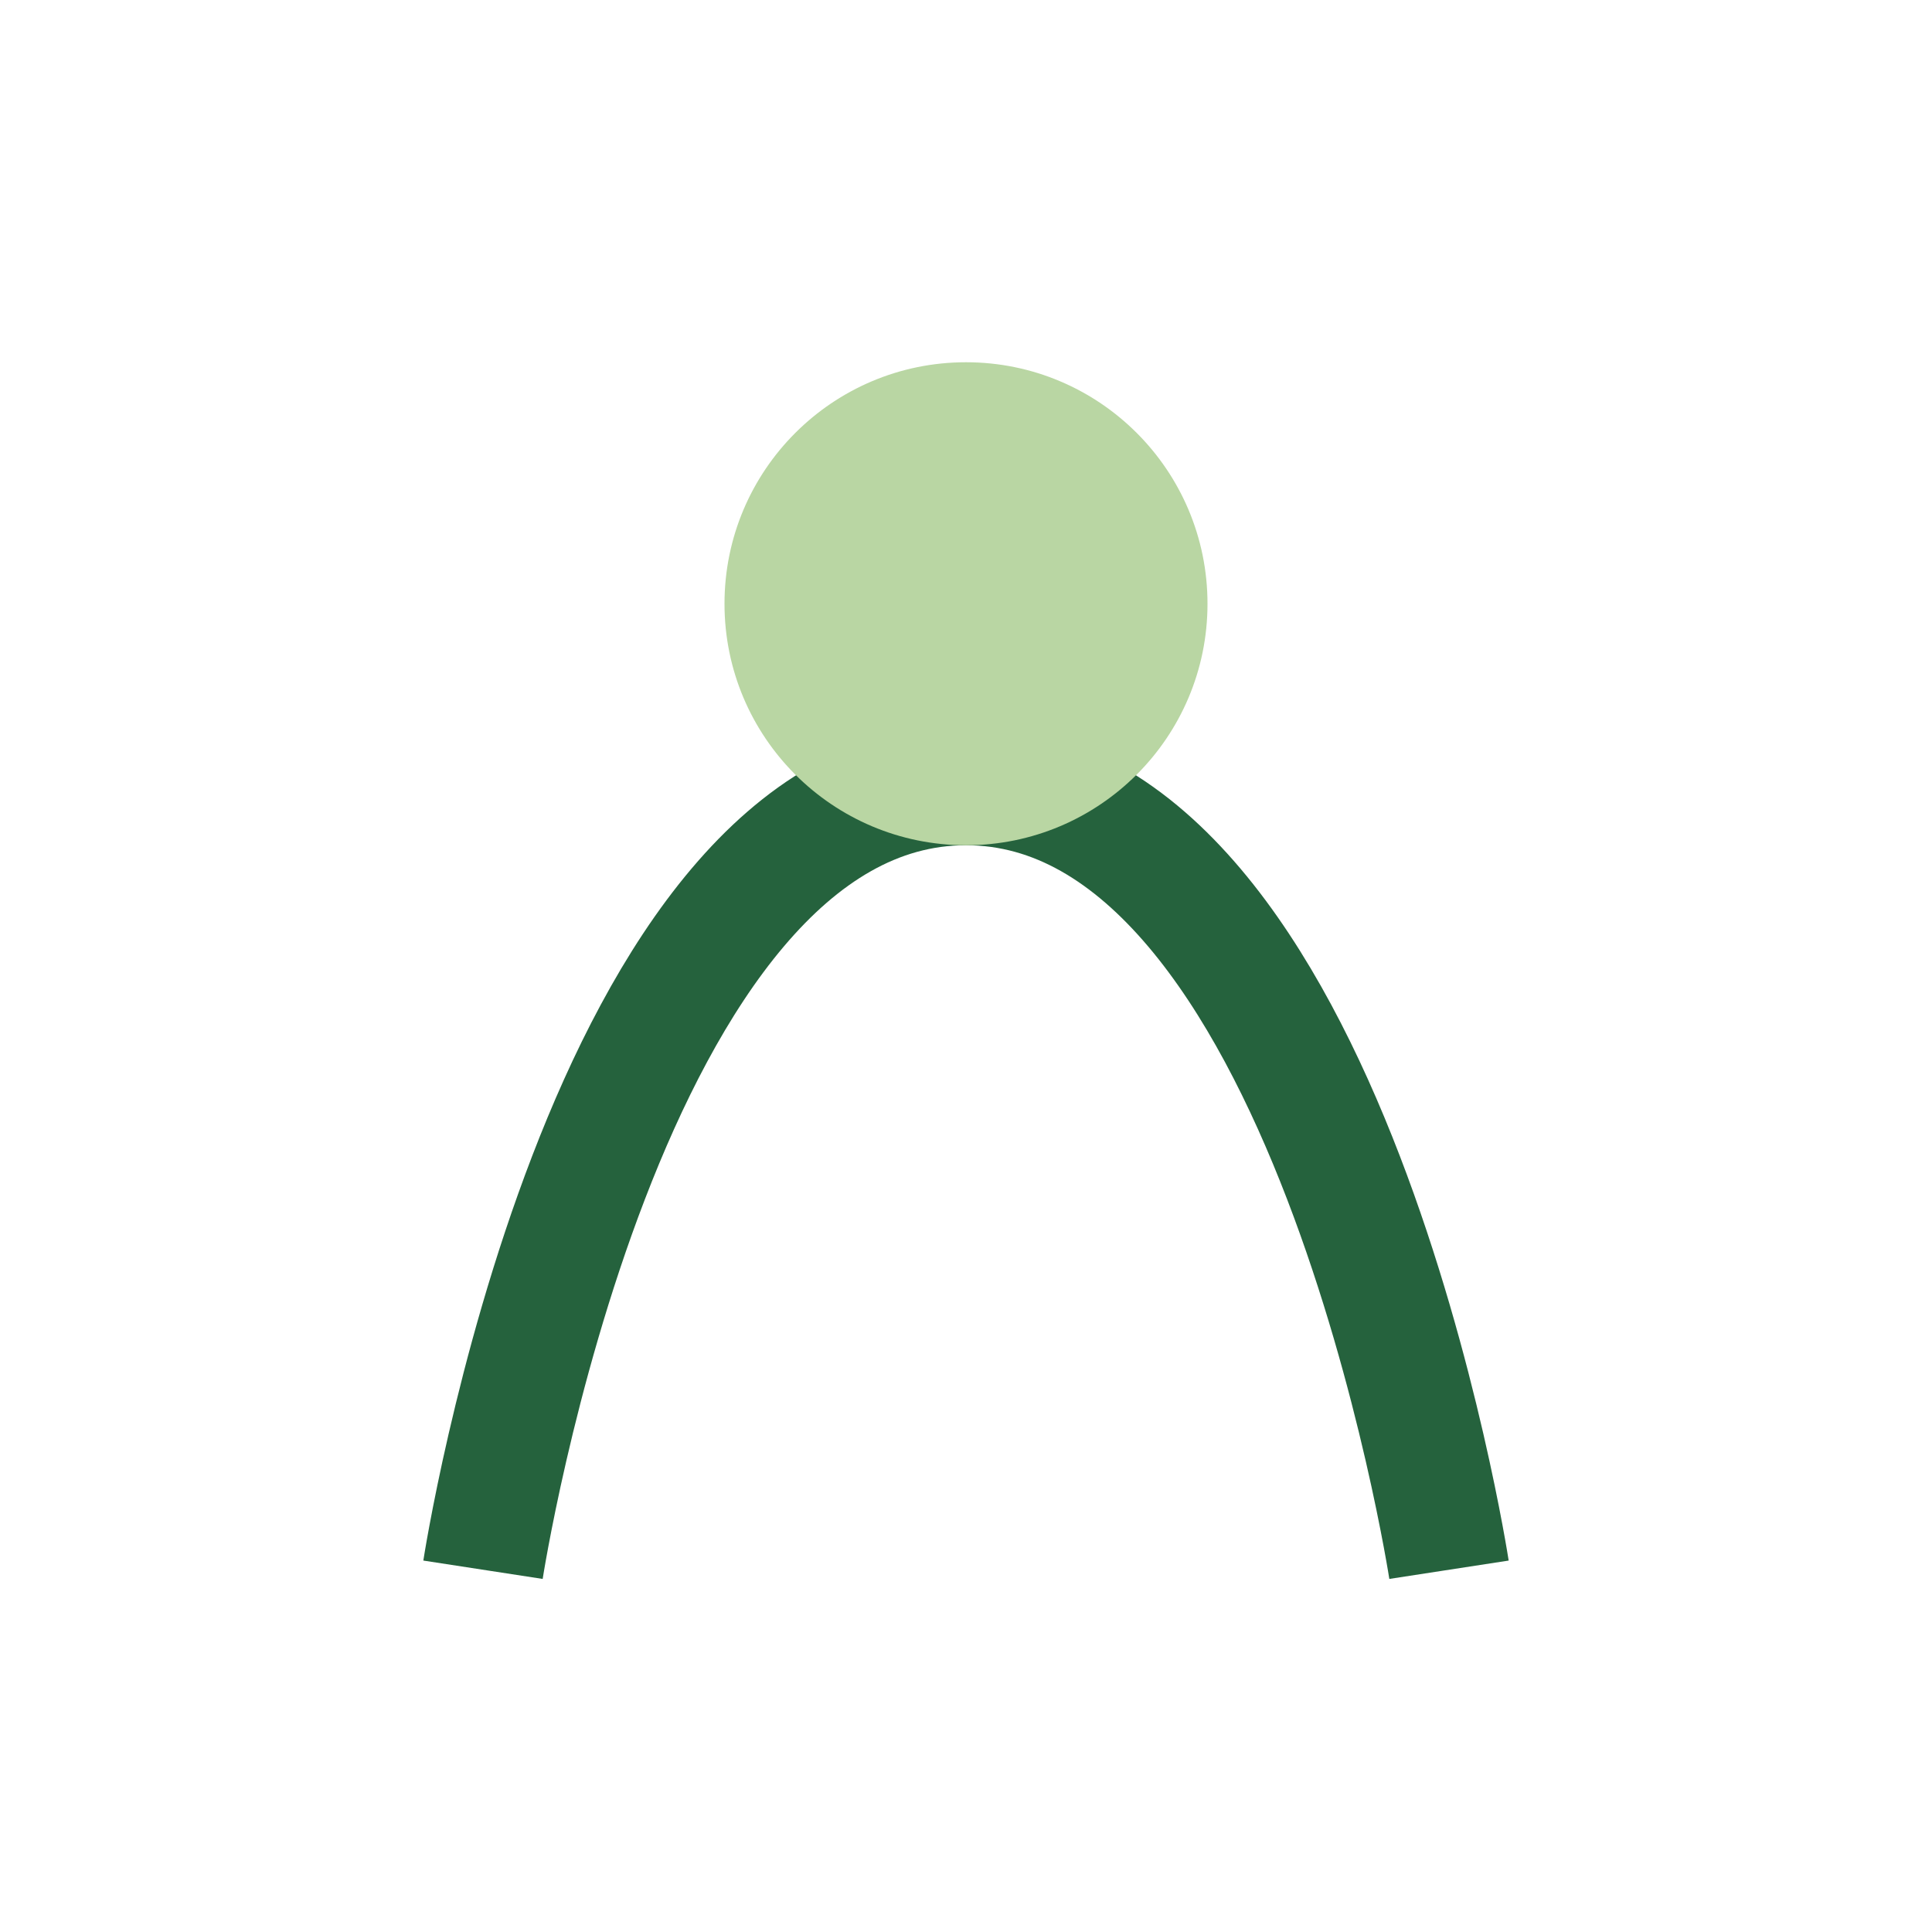
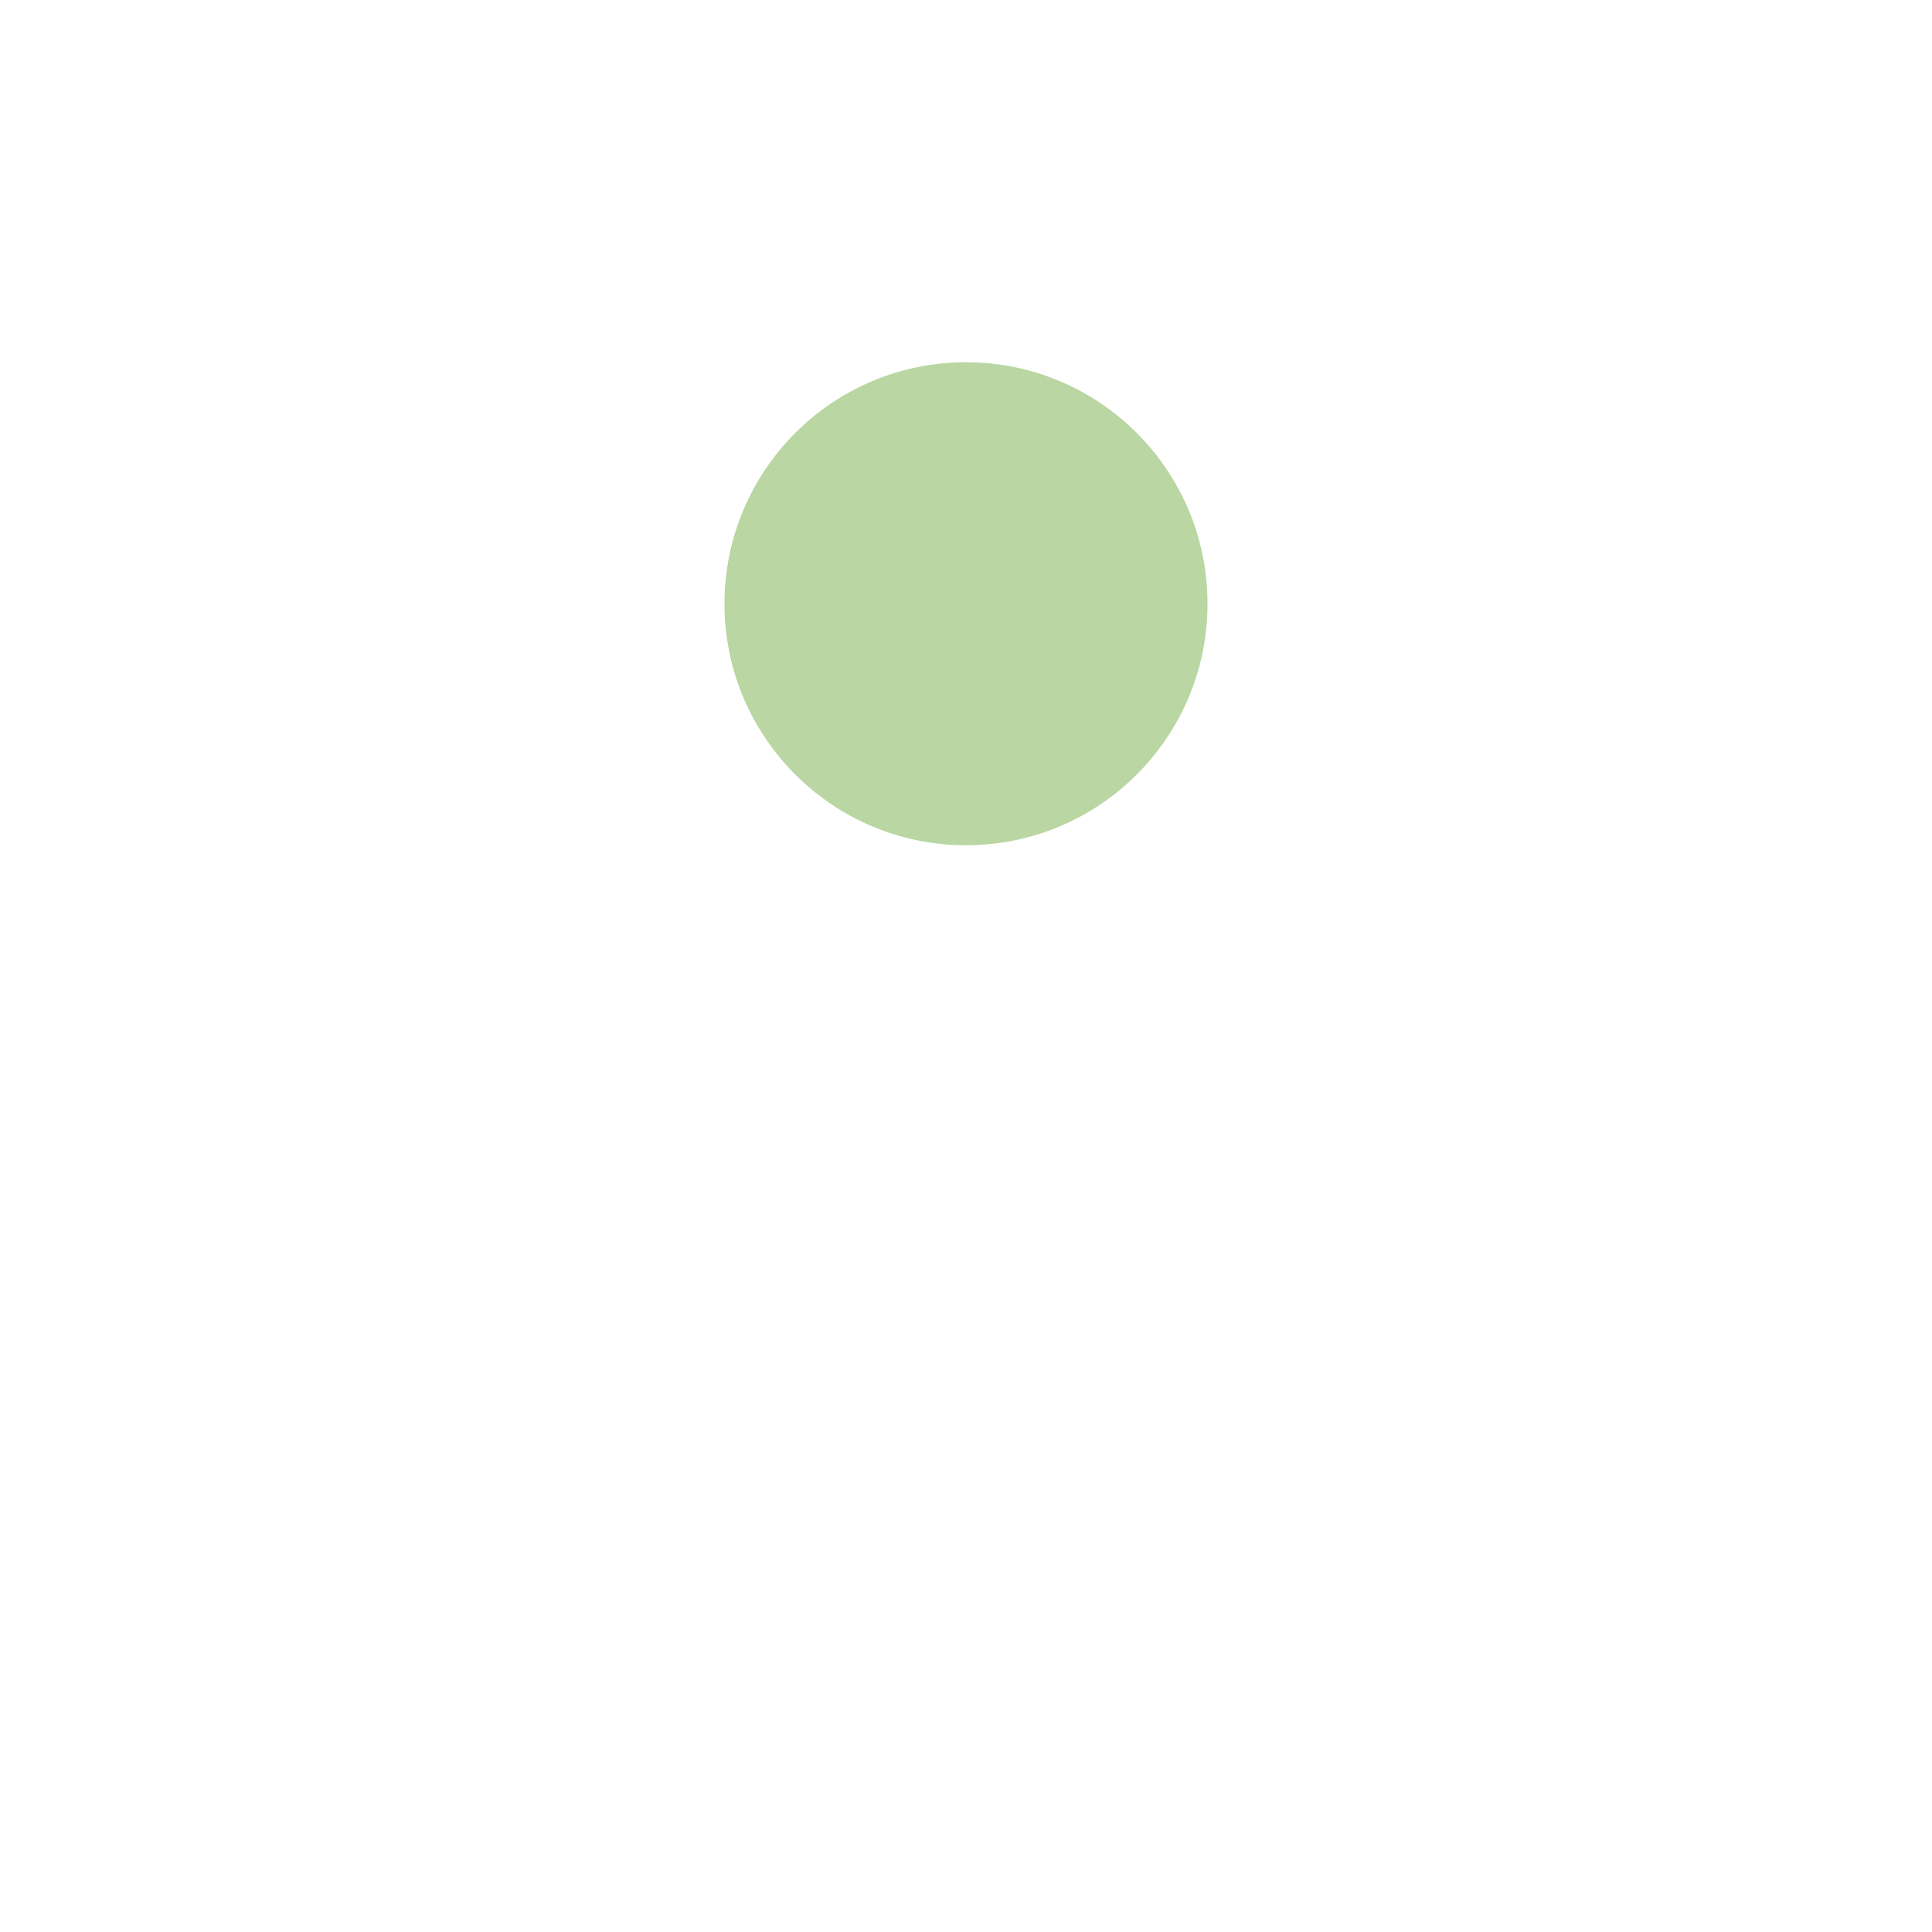
<svg xmlns="http://www.w3.org/2000/svg" viewBox="0 0 32 32" width="32" height="32">
-   <path d="M8 26s2-13 8-13 8 13 8 13" stroke="#25623D" stroke-width="2" fill="none" />
  <circle cx="16" cy="10" r="4" fill="#B9D6A3" />
</svg>